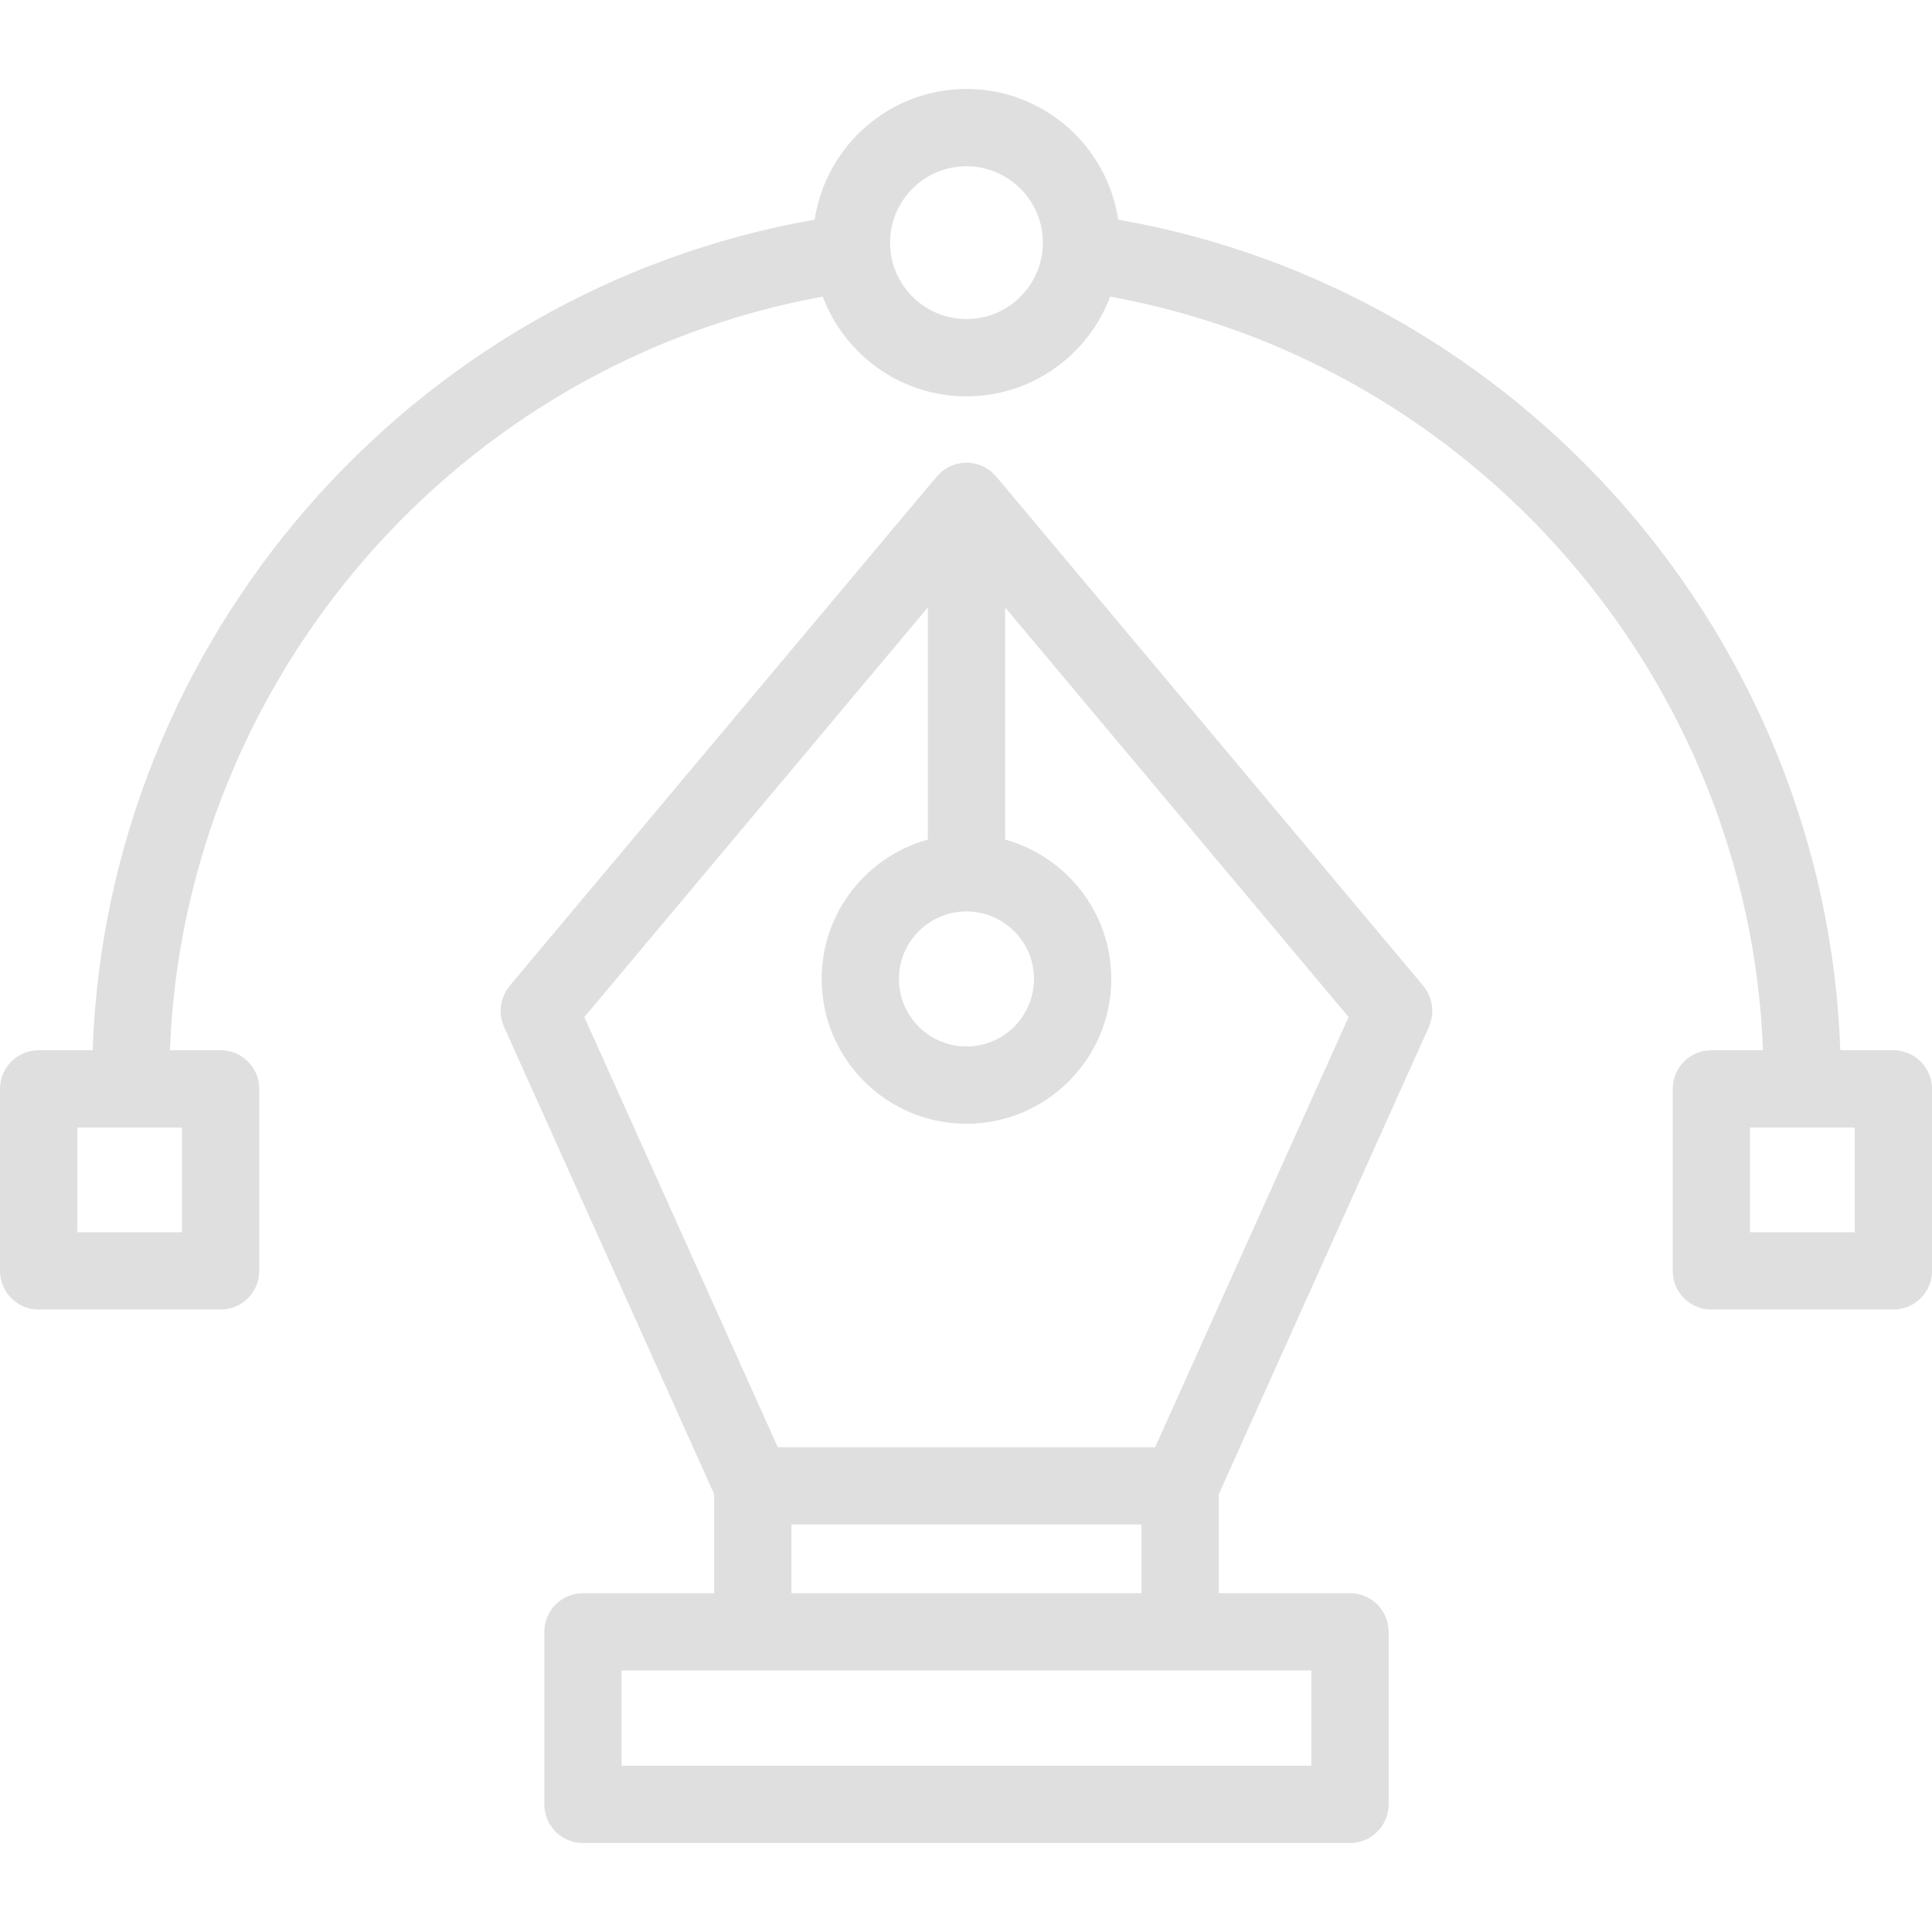
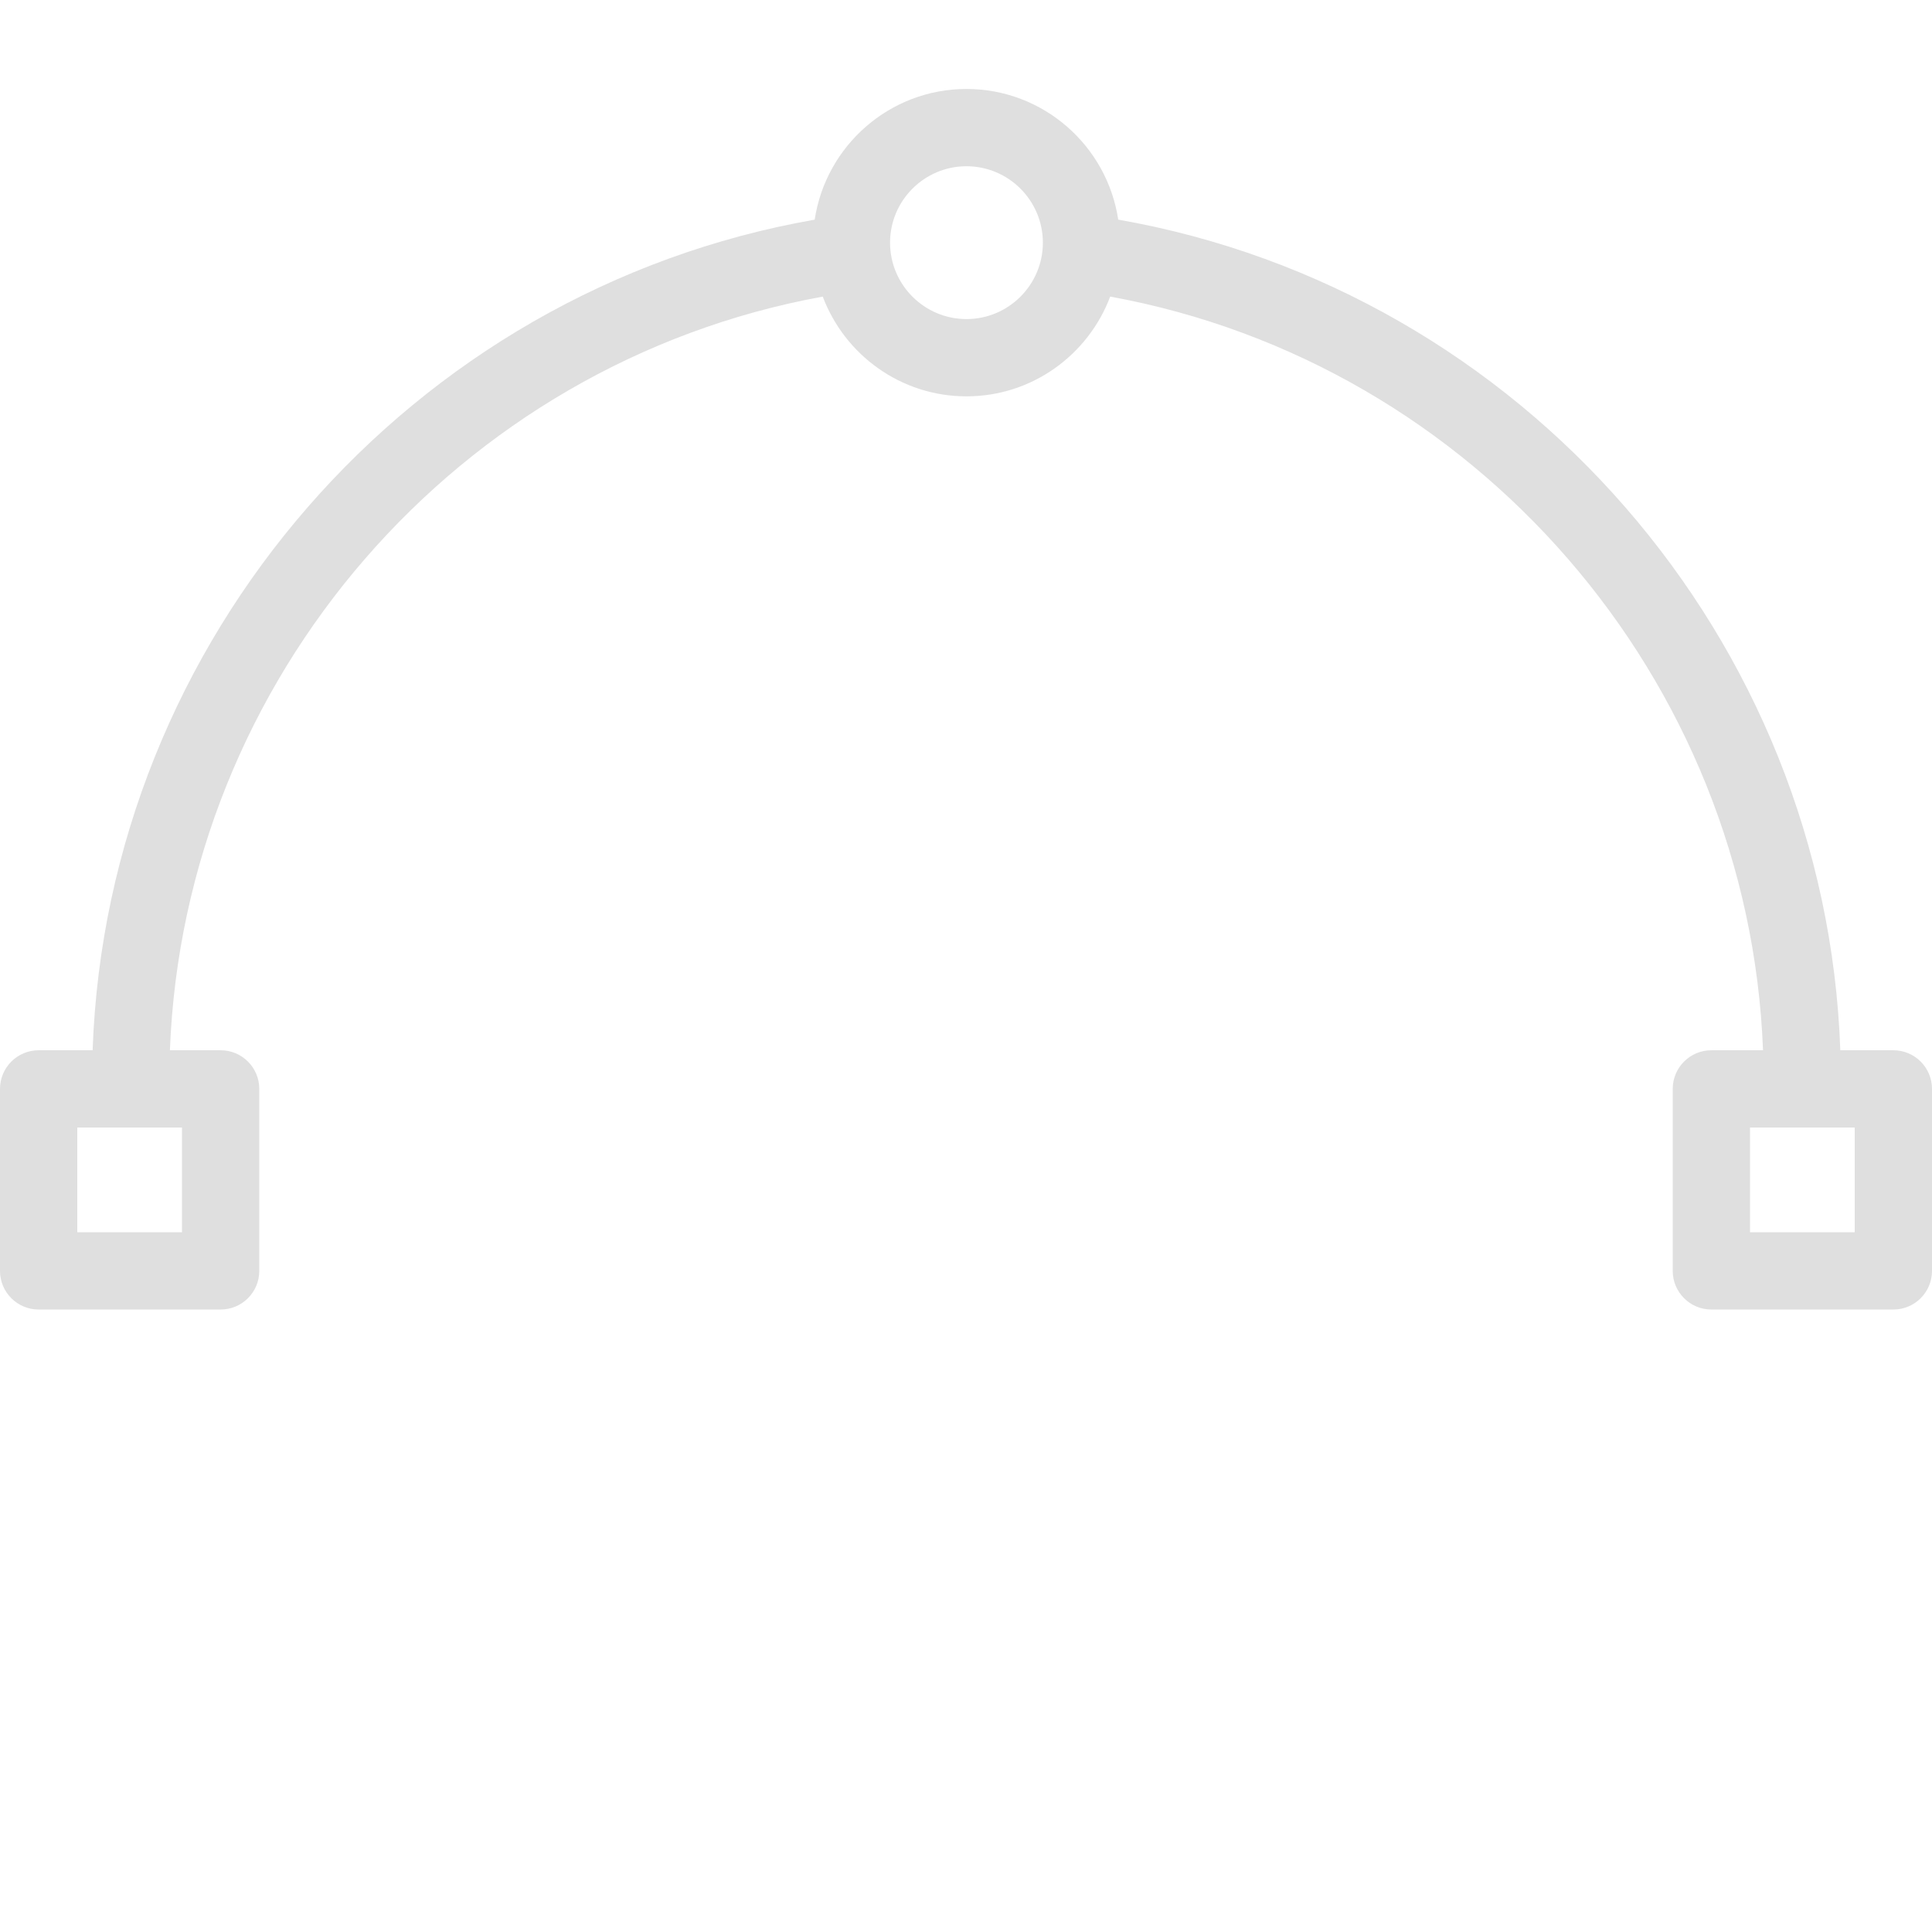
<svg xmlns="http://www.w3.org/2000/svg" height="100px" width="100px" fill="#dfdfdf" version="1.1" x="0px" y="0px" viewBox="0 0 100 100" enable-background="new 0 0 100 100" xml:space="preserve">
-   <path d="M74.132,52.232c-0.003-0.063-0.005-0.123-0.014-0.185c-0.009-0.065-0.024-0.13-0.039-0.194  c-0.015-0.061-0.029-0.121-0.05-0.181c-0.022-0.064-0.051-0.126-0.079-0.188c-0.025-0.054-0.049-0.108-0.079-0.161  c-0.039-0.066-0.085-0.129-0.131-0.191c-0.023-0.032-0.041-0.066-0.066-0.098L51.557,24.658c-0.019-0.022-0.042-0.039-0.063-0.061  c-0.04-0.044-0.083-0.086-0.127-0.127c-0.021-0.019-0.037-0.042-0.059-0.06c-0.006-0.005-0.014-0.008-0.02-0.014  c-0.029-0.023-0.06-0.043-0.09-0.064c-0.048-0.035-0.098-0.066-0.148-0.097c-0.032-0.02-0.063-0.042-0.096-0.06  c-0.028-0.015-0.059-0.026-0.088-0.04c-0.053-0.024-0.107-0.045-0.163-0.065c-0.038-0.014-0.074-0.031-0.112-0.042  c-0.03-0.009-0.06-0.013-0.09-0.02c-0.056-0.014-0.112-0.024-0.169-0.033c-0.04-0.006-0.078-0.017-0.118-0.021  c-0.036-0.003-0.071-0.001-0.107-0.002c-0.028-0.001-0.055-0.008-0.083-0.008s-0.055,0.007-0.083,0.008  c-0.036,0.001-0.072-0.001-0.107,0.002c-0.041,0.004-0.079,0.014-0.119,0.021c-0.057,0.009-0.112,0.019-0.167,0.032  c-0.031,0.007-0.062,0.011-0.092,0.02c-0.039,0.012-0.076,0.03-0.115,0.044c-0.054,0.02-0.107,0.04-0.158,0.064  c-0.03,0.014-0.061,0.025-0.09,0.04c-0.034,0.018-0.066,0.042-0.099,0.063c-0.049,0.03-0.098,0.06-0.145,0.094  c-0.03,0.022-0.061,0.041-0.089,0.065c-0.007,0.005-0.015,0.009-0.021,0.014c-0.022,0.019-0.039,0.042-0.06,0.062  c-0.044,0.04-0.085,0.082-0.125,0.126c-0.02,0.021-0.043,0.038-0.062,0.06L26.374,51.034c-0.028,0.034-0.047,0.072-0.073,0.107  c-0.043,0.058-0.085,0.116-0.121,0.178c-0.033,0.057-0.059,0.115-0.086,0.174c-0.026,0.058-0.053,0.115-0.074,0.176  c-0.021,0.063-0.037,0.127-0.052,0.191c-0.015,0.062-0.029,0.122-0.038,0.186s-0.012,0.126-0.014,0.189  c-0.003,0.065-0.005,0.131-0.001,0.196c0.003,0.064,0.013,0.128,0.023,0.192c0.01,0.063,0.019,0.125,0.035,0.188  c0.018,0.07,0.043,0.138,0.069,0.206c0.015,0.041,0.022,0.082,0.041,0.122l10.883,24.199v5.126h-6.792c-1.104,0-2,0.896-2,2v8.93  c0,1.104,0.896,2,2,2h39.702c1.104,0,2-0.896,2-2v-8.93c0-1.104-0.896-2-2-2h-6.792v-5.126L73.966,53.14  c0.018-0.039,0.025-0.08,0.04-0.119c0.025-0.069,0.052-0.138,0.069-0.209c0.017-0.063,0.025-0.126,0.035-0.189  c0.01-0.063,0.02-0.125,0.023-0.189C74.138,52.365,74.135,52.299,74.132,52.232z M59.789,74.909h-19.53L30.245,52.644l17.779-21.203  v12.014c-3.164,0.878-5.495,3.776-5.495,7.215c0,4.134,3.362,7.496,7.495,7.496c4.132,0,7.495-3.362,7.495-7.496  c0-3.439-2.332-6.337-5.495-7.215V31.44l17.779,21.202L59.789,74.909z M50.024,47.176c1.927,0,3.495,1.567,3.495,3.494  c0,1.928-1.567,3.496-3.495,3.496s-3.495-1.568-3.495-3.496C46.529,48.743,48.097,47.176,50.024,47.176z M67.875,91.395H32.173  v-4.93h6.792h22.118h6.792V91.395z M40.965,82.465v-3.556h18.118v3.556H40.965z" />
  <path d="M98,54.361h-2.746c-0.748-21.269-16.452-39.326-37.375-42.993c-0.577-3.822-3.875-6.763-7.855-6.763  c-3.98,0-7.278,2.942-7.856,6.764C21.246,15.036,5.542,33.094,4.794,54.361H2c-1.104,0-2,0.896-2,2v9.42c0,1.104,0.896,2,2,2h9.42  c1.104,0,2-0.896,2-2v-9.42c0-1.104-0.896-2-2-2H8.794c0.742-19.236,14.901-35.567,33.791-39.009  c1.134,3.011,4.037,5.163,7.439,5.163c3.403,0,6.305-2.152,7.439-5.163c18.89,3.442,33.049,19.772,33.791,39.009H88.58  c-1.104,0-2,0.896-2,2v9.42c0,1.104,0.896,2,2,2H98c1.104,0,2-0.896,2-2v-9.42C100,55.257,99.104,54.361,98,54.361z M9.42,63.781H4  v-5.42h5.42V63.781z M50.024,16.515c-2.181,0-3.955-1.774-3.955-3.955s1.774-3.955,3.955-3.955c2.18,0,3.955,1.774,3.955,3.955  S52.204,16.515,50.024,16.515z M96,63.781h-5.42v-5.42H96V63.781z" />
</svg>